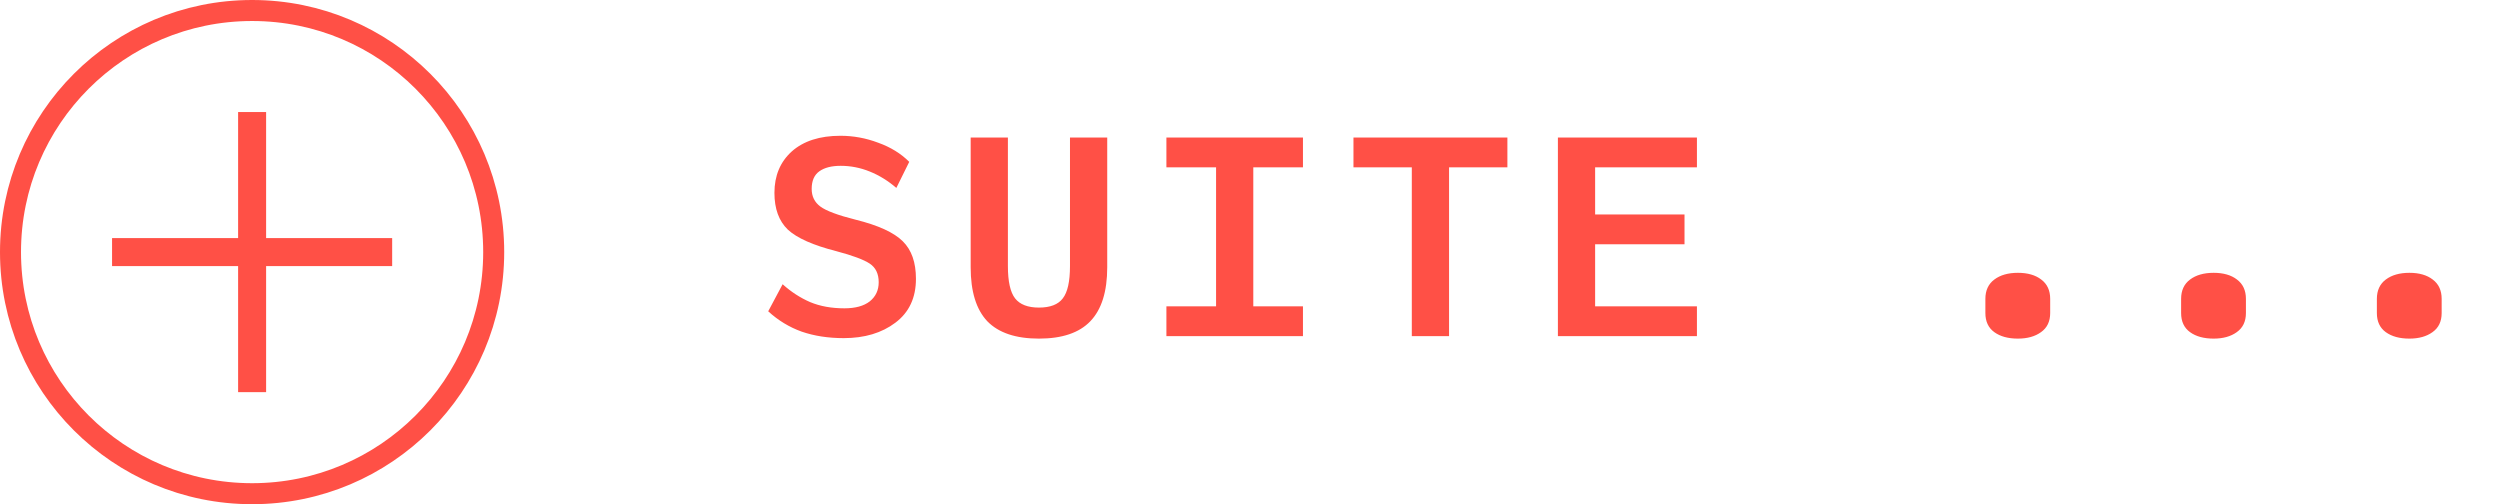
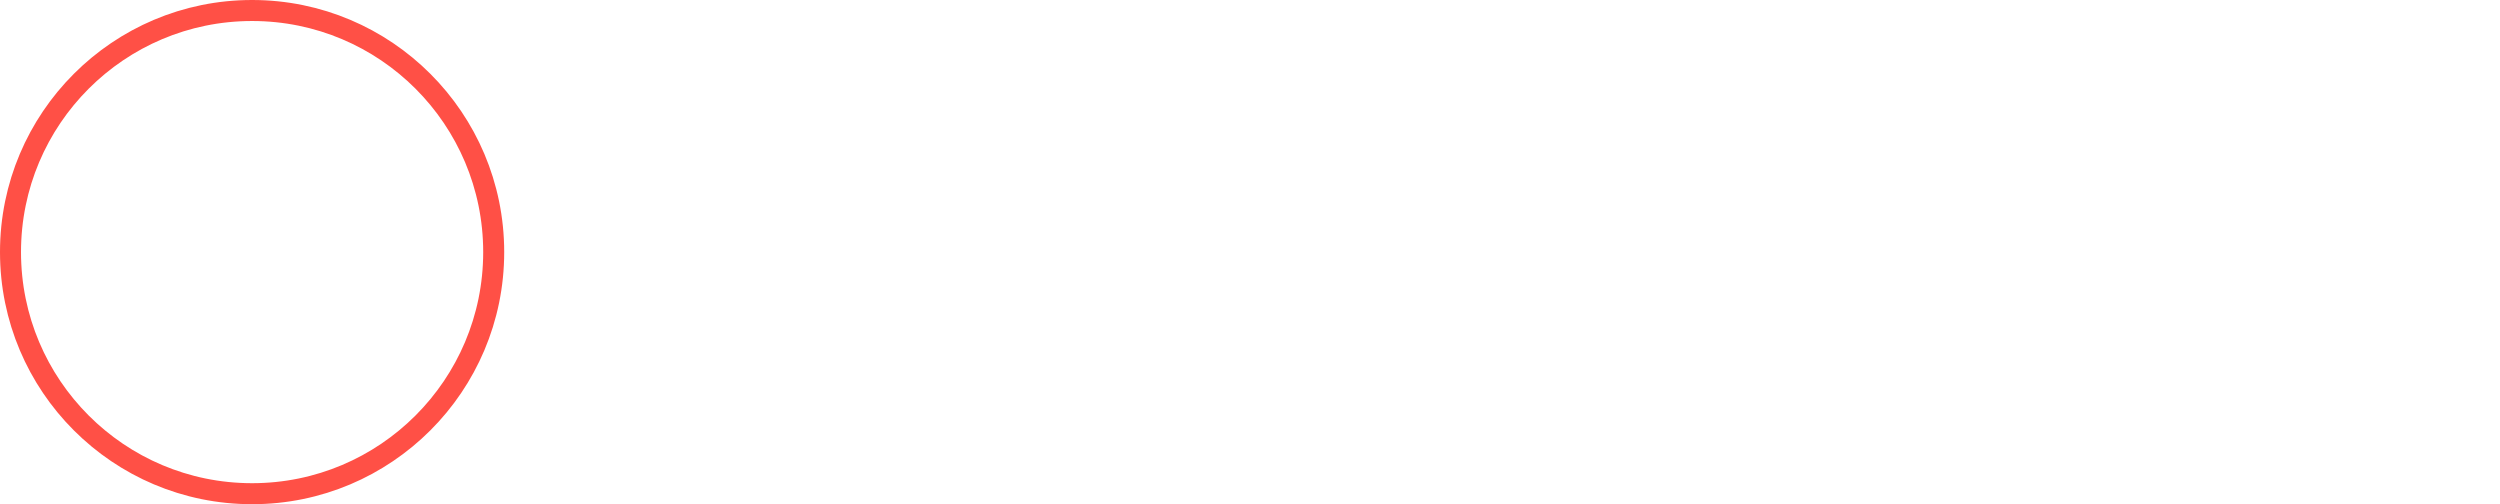
<svg xmlns="http://www.w3.org/2000/svg" width="119" height="24" viewBox="0 0 119 24" fill="none">
-   <path d="M40.16 16.095C39.427 16.095 38.761 15.992 38.163 15.787C37.572 15.575 37.04 15.252 36.567 14.818L37.253 13.53C37.654 13.892 38.092 14.176 38.565 14.381C39.037 14.578 39.581 14.676 40.196 14.676C40.715 14.676 41.117 14.566 41.401 14.345C41.684 14.117 41.826 13.814 41.826 13.435C41.826 13.034 41.684 12.738 41.401 12.549C41.117 12.36 40.589 12.163 39.817 11.958C38.706 11.675 37.934 11.332 37.501 10.93C37.075 10.52 36.863 9.937 36.863 9.181C36.863 8.362 37.139 7.704 37.69 7.207C38.249 6.711 39.022 6.463 40.006 6.463C40.621 6.463 41.22 6.573 41.803 6.794C42.394 7.006 42.886 7.31 43.28 7.704L42.666 8.945C42.272 8.606 41.85 8.346 41.401 8.165C40.952 7.983 40.491 7.893 40.018 7.893C39.585 7.893 39.246 7.979 39.002 8.153C38.758 8.326 38.636 8.606 38.636 8.992C38.636 9.346 38.773 9.626 39.049 9.831C39.325 10.036 39.884 10.245 40.727 10.457C41.807 10.725 42.555 11.068 42.973 11.486C43.39 11.895 43.599 12.49 43.599 13.27C43.599 14.176 43.272 14.873 42.618 15.362C41.972 15.85 41.153 16.095 40.16 16.095ZM49.454 16.118C48.351 16.118 47.531 15.842 46.995 15.291C46.468 14.732 46.204 13.877 46.204 12.726V6.545H47.976V12.667C47.976 13.4 48.091 13.912 48.319 14.204C48.548 14.495 48.926 14.641 49.454 14.641C49.989 14.641 50.368 14.495 50.588 14.204C50.817 13.912 50.931 13.4 50.931 12.667V6.545H52.704V12.726C52.704 13.877 52.436 14.732 51.9 15.291C51.372 15.842 50.557 16.118 49.454 16.118ZM55.521 16V14.582H57.885V7.964H55.521V6.545H62.021V7.964H59.657V14.582H62.021V16H55.521ZM67.202 16V7.964H64.425V6.545H71.752V7.964H68.975V16H67.202ZM74.156 16V6.545H80.774V7.964H75.928V10.209H80.183V11.627H75.928V14.582H80.774V16H74.156ZM96.052 16.118C95.587 16.118 95.213 16.016 94.93 15.811C94.646 15.606 94.504 15.303 94.504 14.901V14.227C94.504 13.825 94.646 13.518 94.93 13.306C95.213 13.093 95.587 12.986 96.052 12.986C96.517 12.986 96.887 13.093 97.163 13.306C97.447 13.518 97.589 13.825 97.589 14.227V14.901C97.589 15.303 97.443 15.606 97.151 15.811C96.868 16.016 96.501 16.118 96.052 16.118ZM105.37 16.118C104.905 16.118 104.53 16.016 104.247 15.811C103.963 15.606 103.821 15.303 103.821 14.901V14.227C103.821 13.825 103.963 13.518 104.247 13.306C104.53 13.093 104.905 12.986 105.37 12.986C105.834 12.986 106.205 13.093 106.48 13.306C106.764 13.518 106.906 13.825 106.906 14.227V14.901C106.906 15.303 106.76 15.606 106.469 15.811C106.185 16.016 105.819 16.118 105.37 16.118ZM114.687 16.118C114.222 16.118 113.848 16.016 113.564 15.811C113.281 15.606 113.139 15.303 113.139 14.901V14.227C113.139 13.825 113.281 13.518 113.564 13.306C113.848 13.093 114.222 12.986 114.687 12.986C115.152 12.986 115.522 13.093 115.798 13.306C116.081 13.518 116.223 13.825 116.223 14.227V14.901C116.223 15.303 116.078 15.606 115.786 15.811C115.502 16.016 115.136 16.118 114.687 16.118Z" fill="#FF5046" />
  <circle cx="12" cy="12" r="11.5" stroke="#FF5046" />
-   <path d="M12.667 5.333H11.334V11.333H5.334V12.666H11.334V18.666H12.667V12.666H18.667V11.333H12.667V5.333Z" fill="#FF5046" />
</svg>